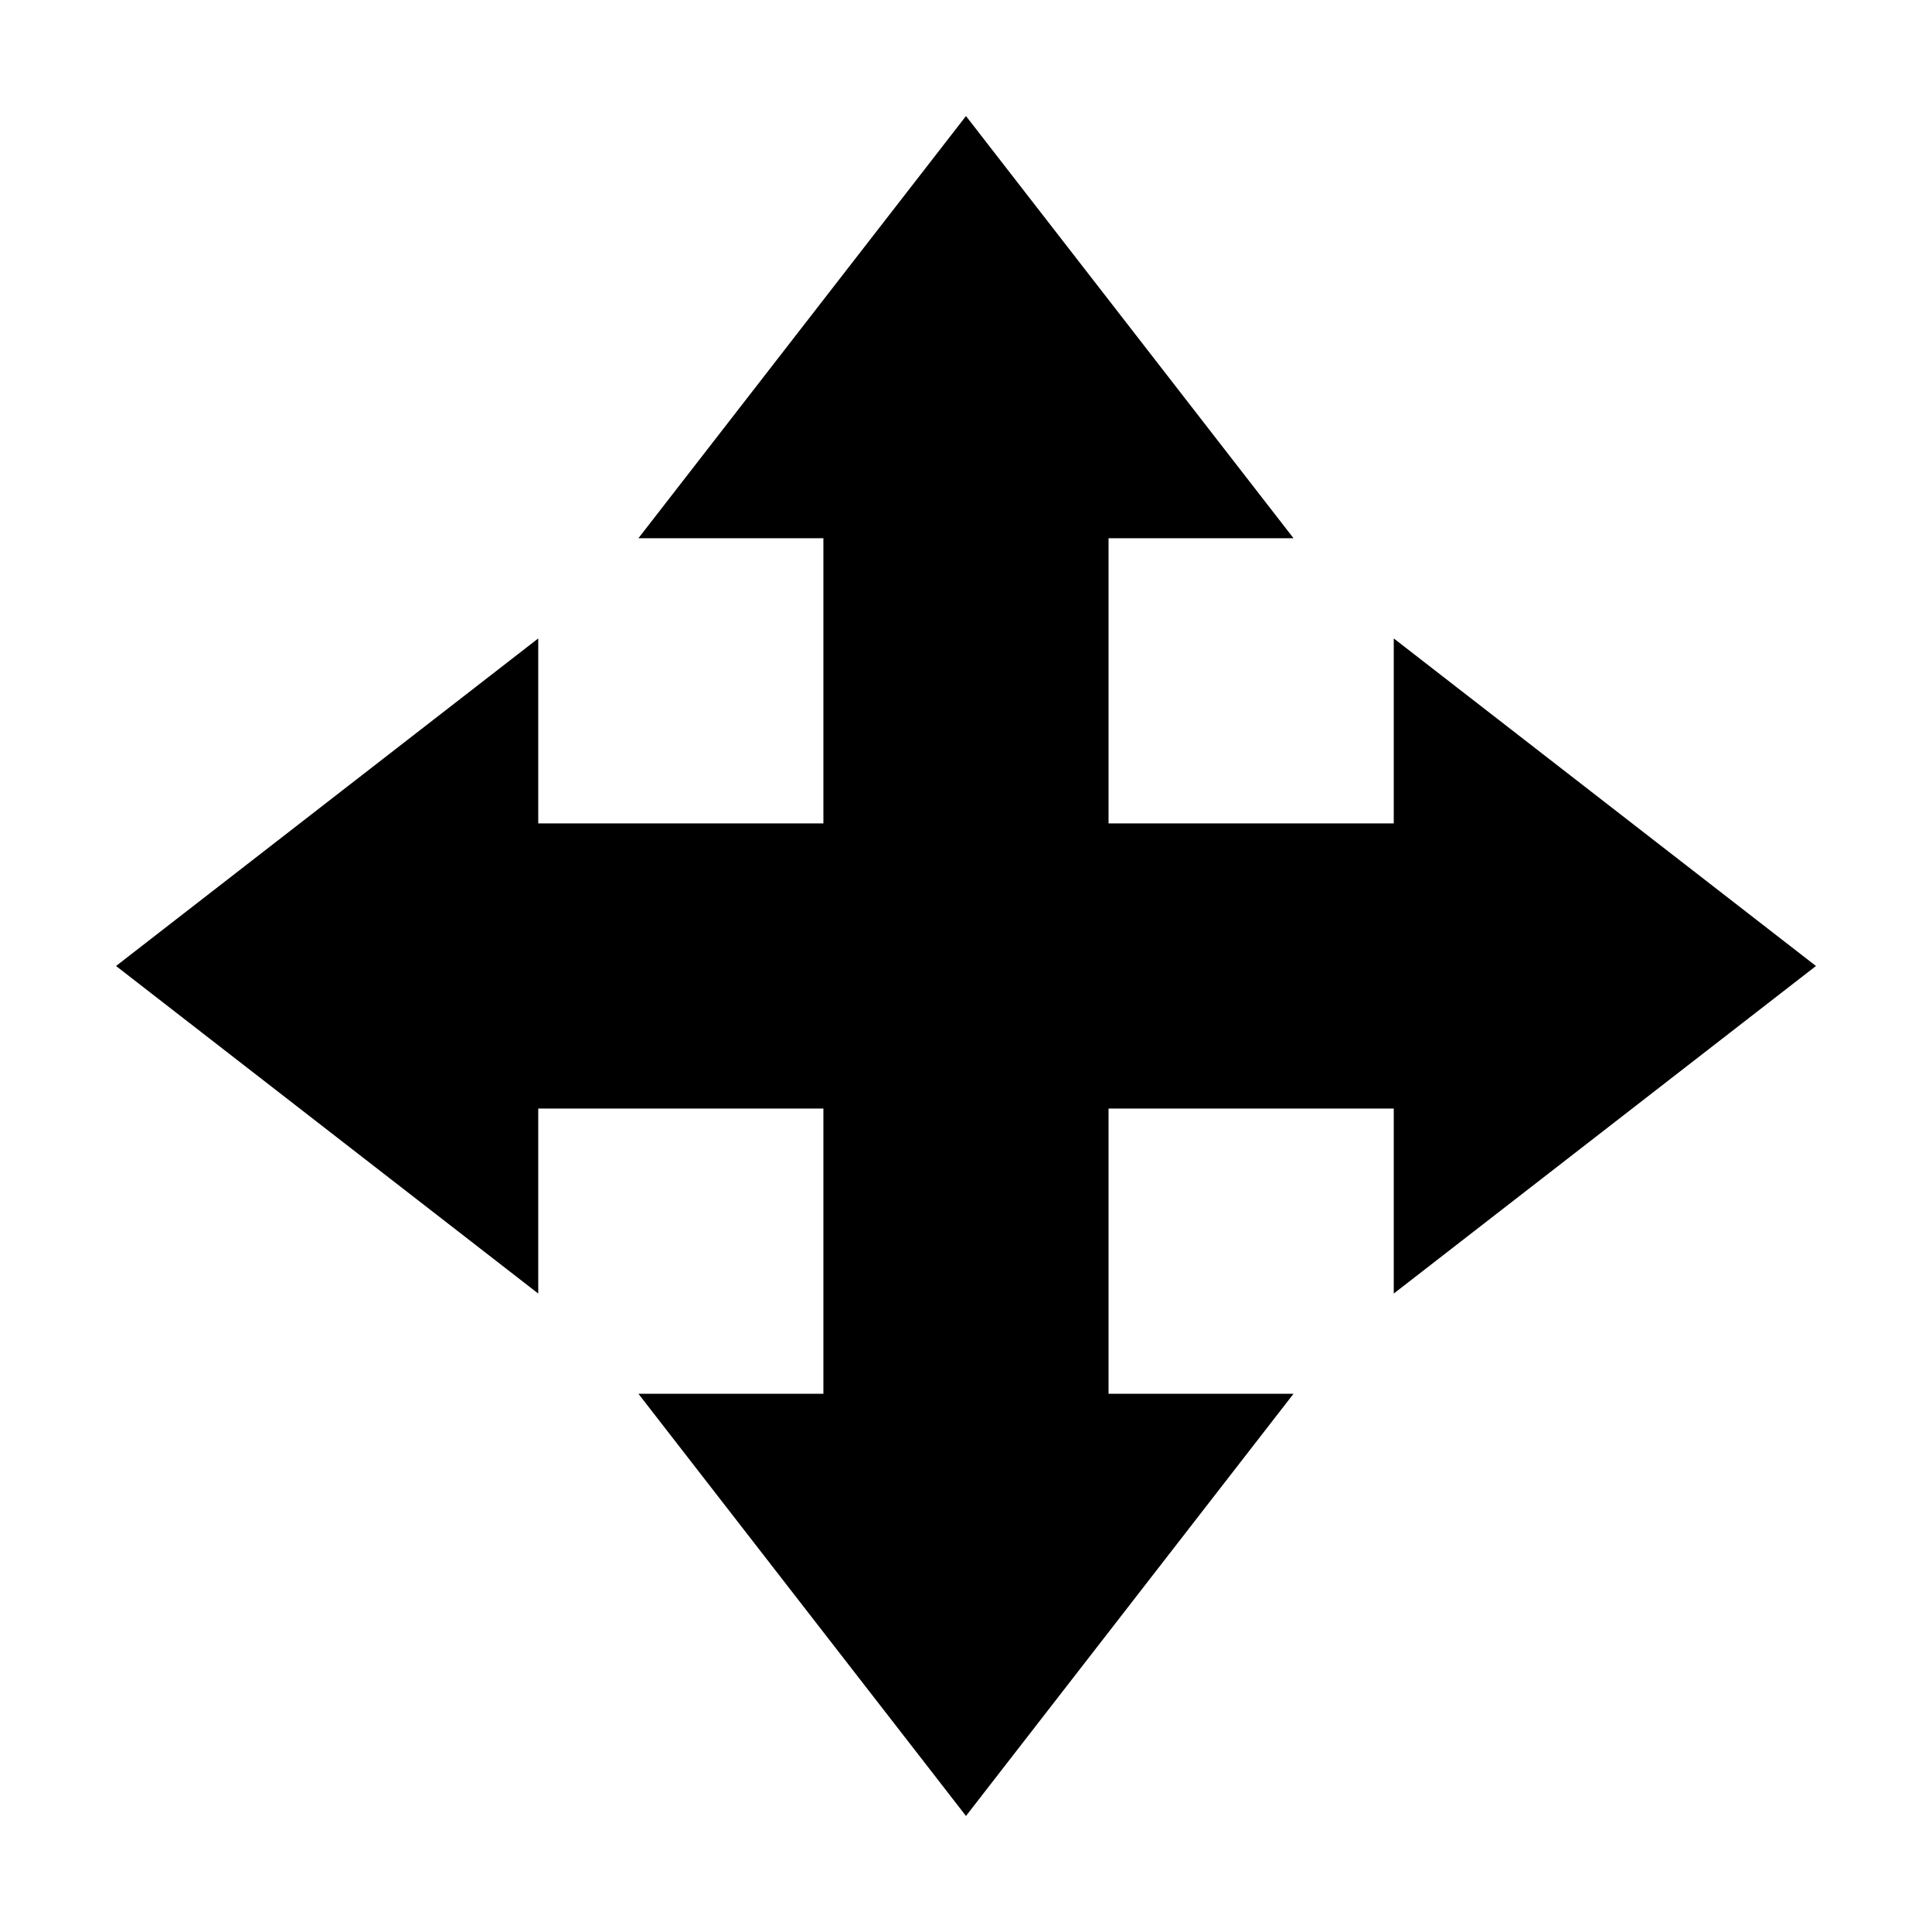
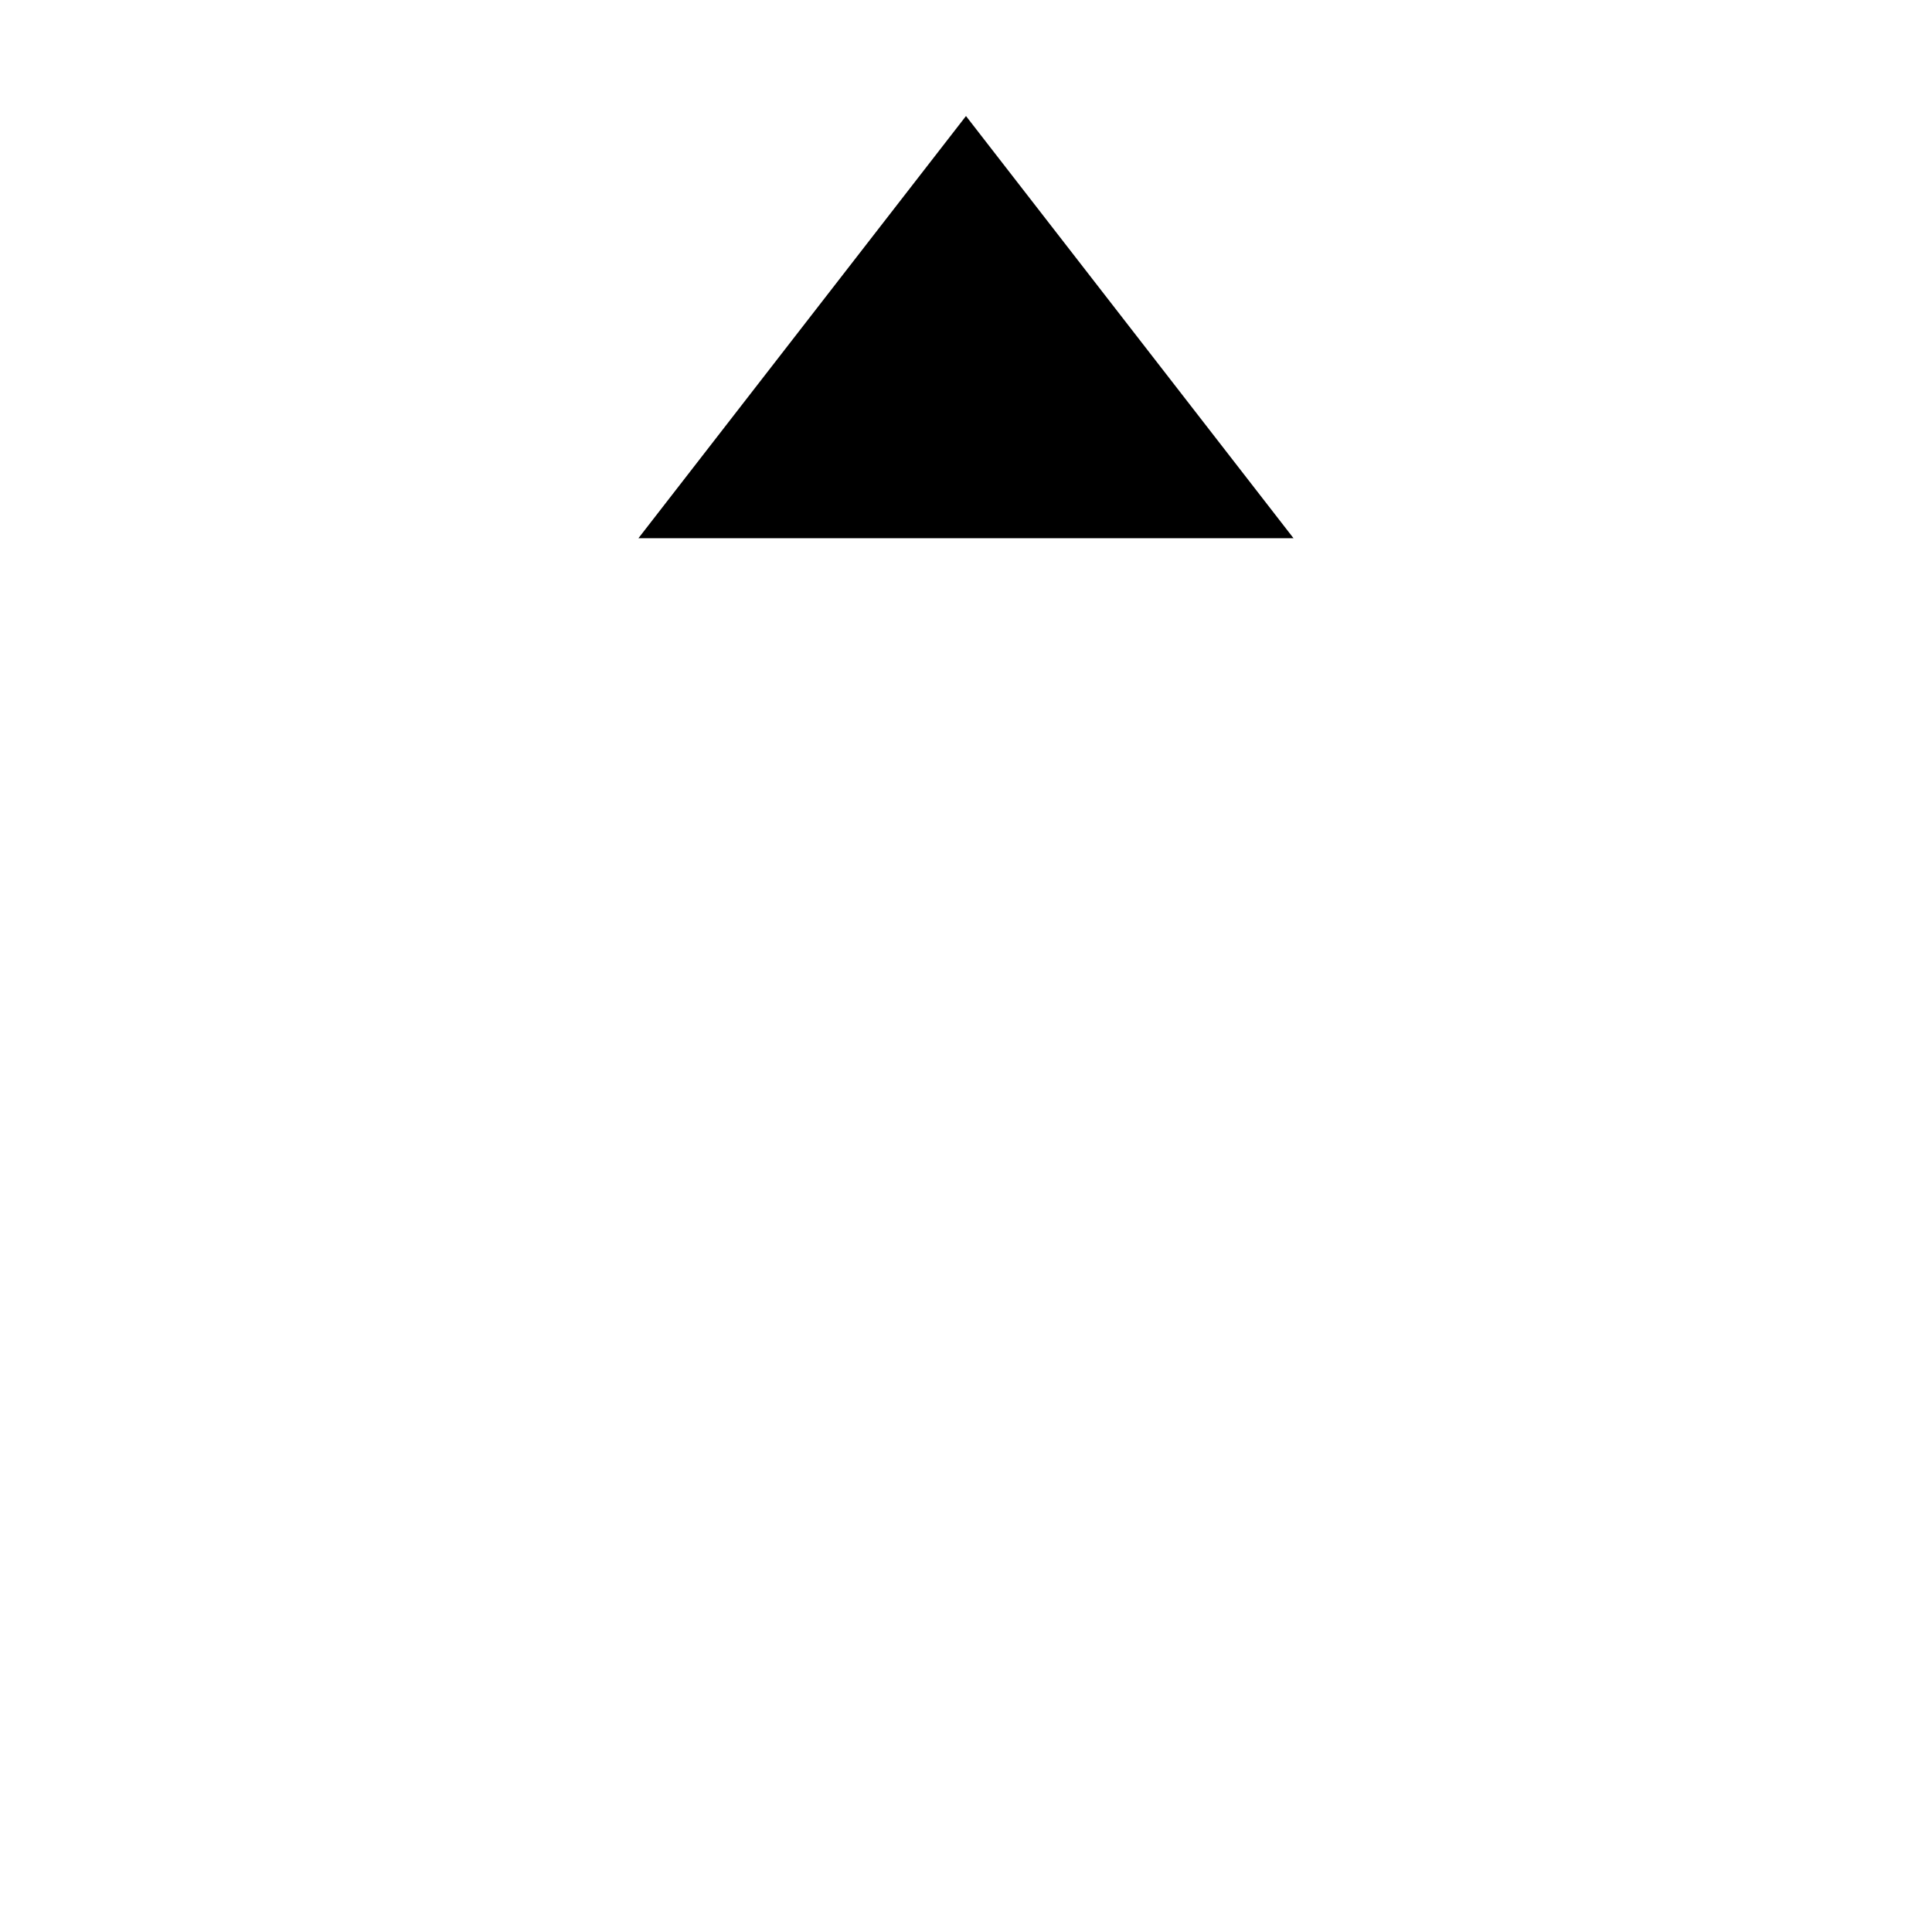
<svg xmlns="http://www.w3.org/2000/svg" fill="#000000" width="800px" height="800px" version="1.1" viewBox="144 144 512 512">
  <g>
-     <path d="m513.36 313.19 111.89 86.809-111.89 86.805z" />
-     <path d="m230.72 362.21h318.76v75.57h-318.76z" />
-     <path d="m286.64 313.19-111.89 86.809 111.89 86.805z" />
-     <path d="m486.8 513.36-86.805 111.89-86.809-111.89z" />
-     <path d="m362.21 230.72h75.57v318.76h-75.57z" />
    <path d="m486.8 286.64-86.805-111.89-86.809 111.89z" />
  </g>
</svg>